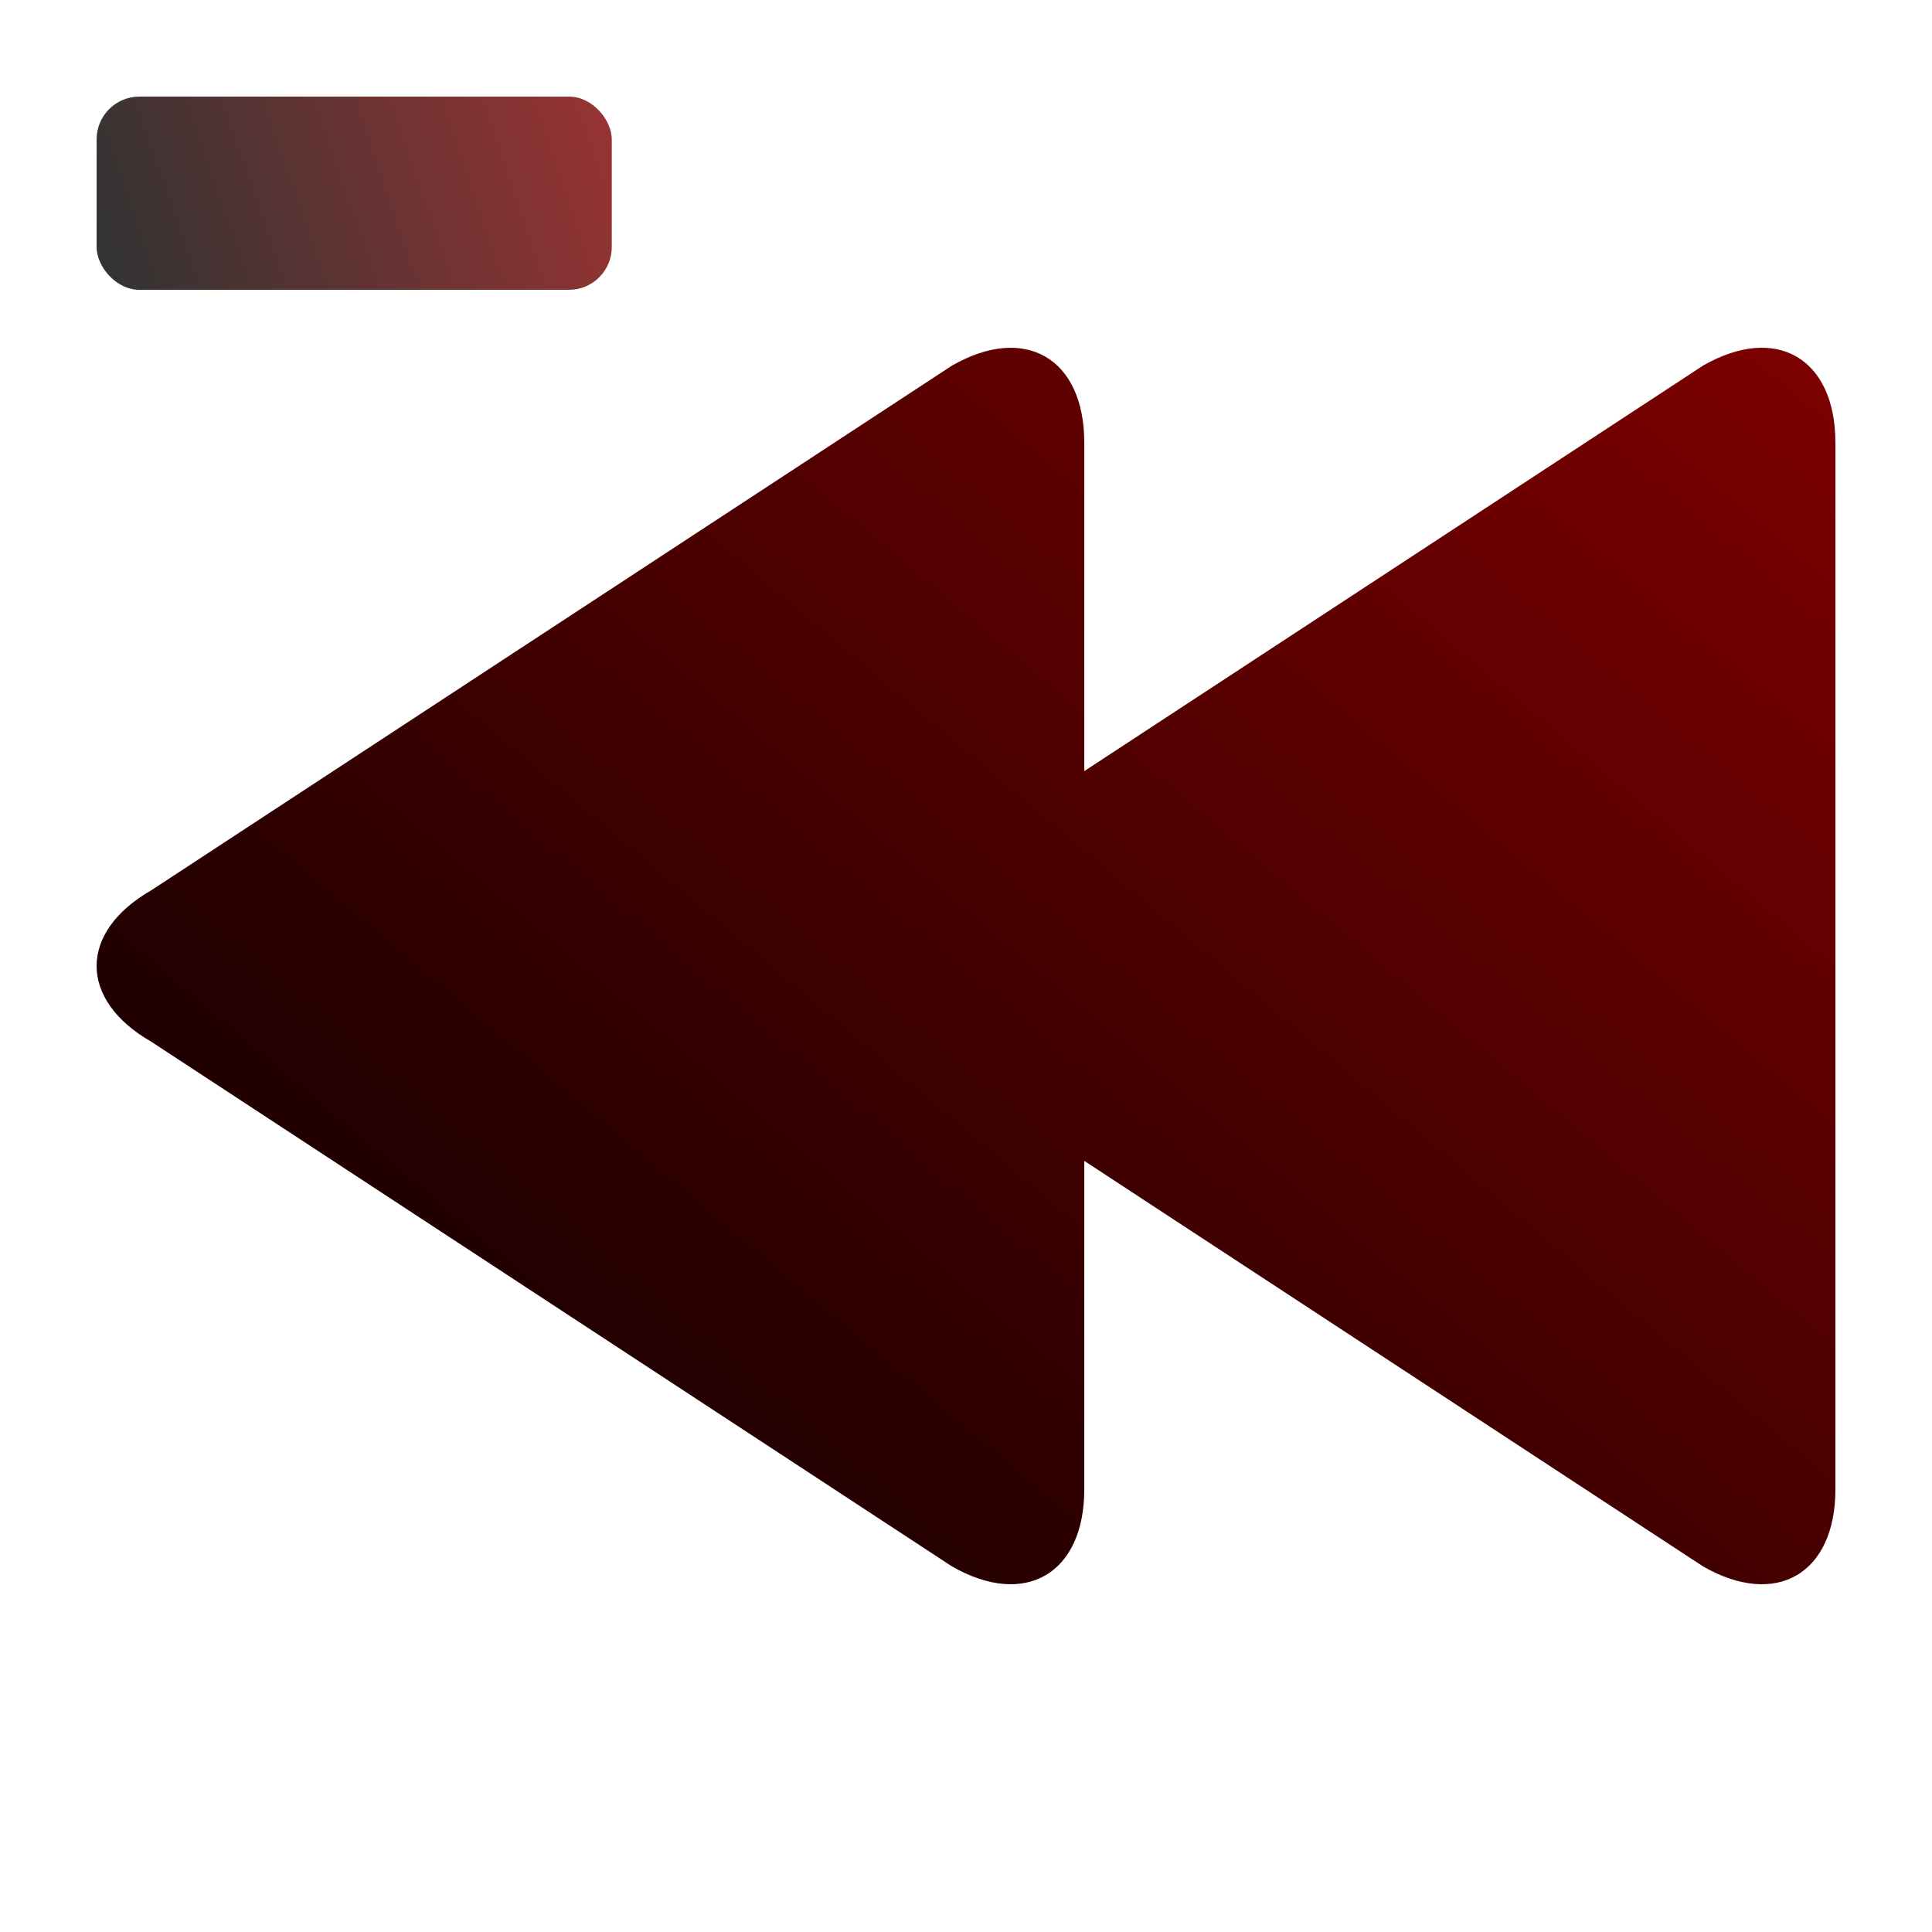
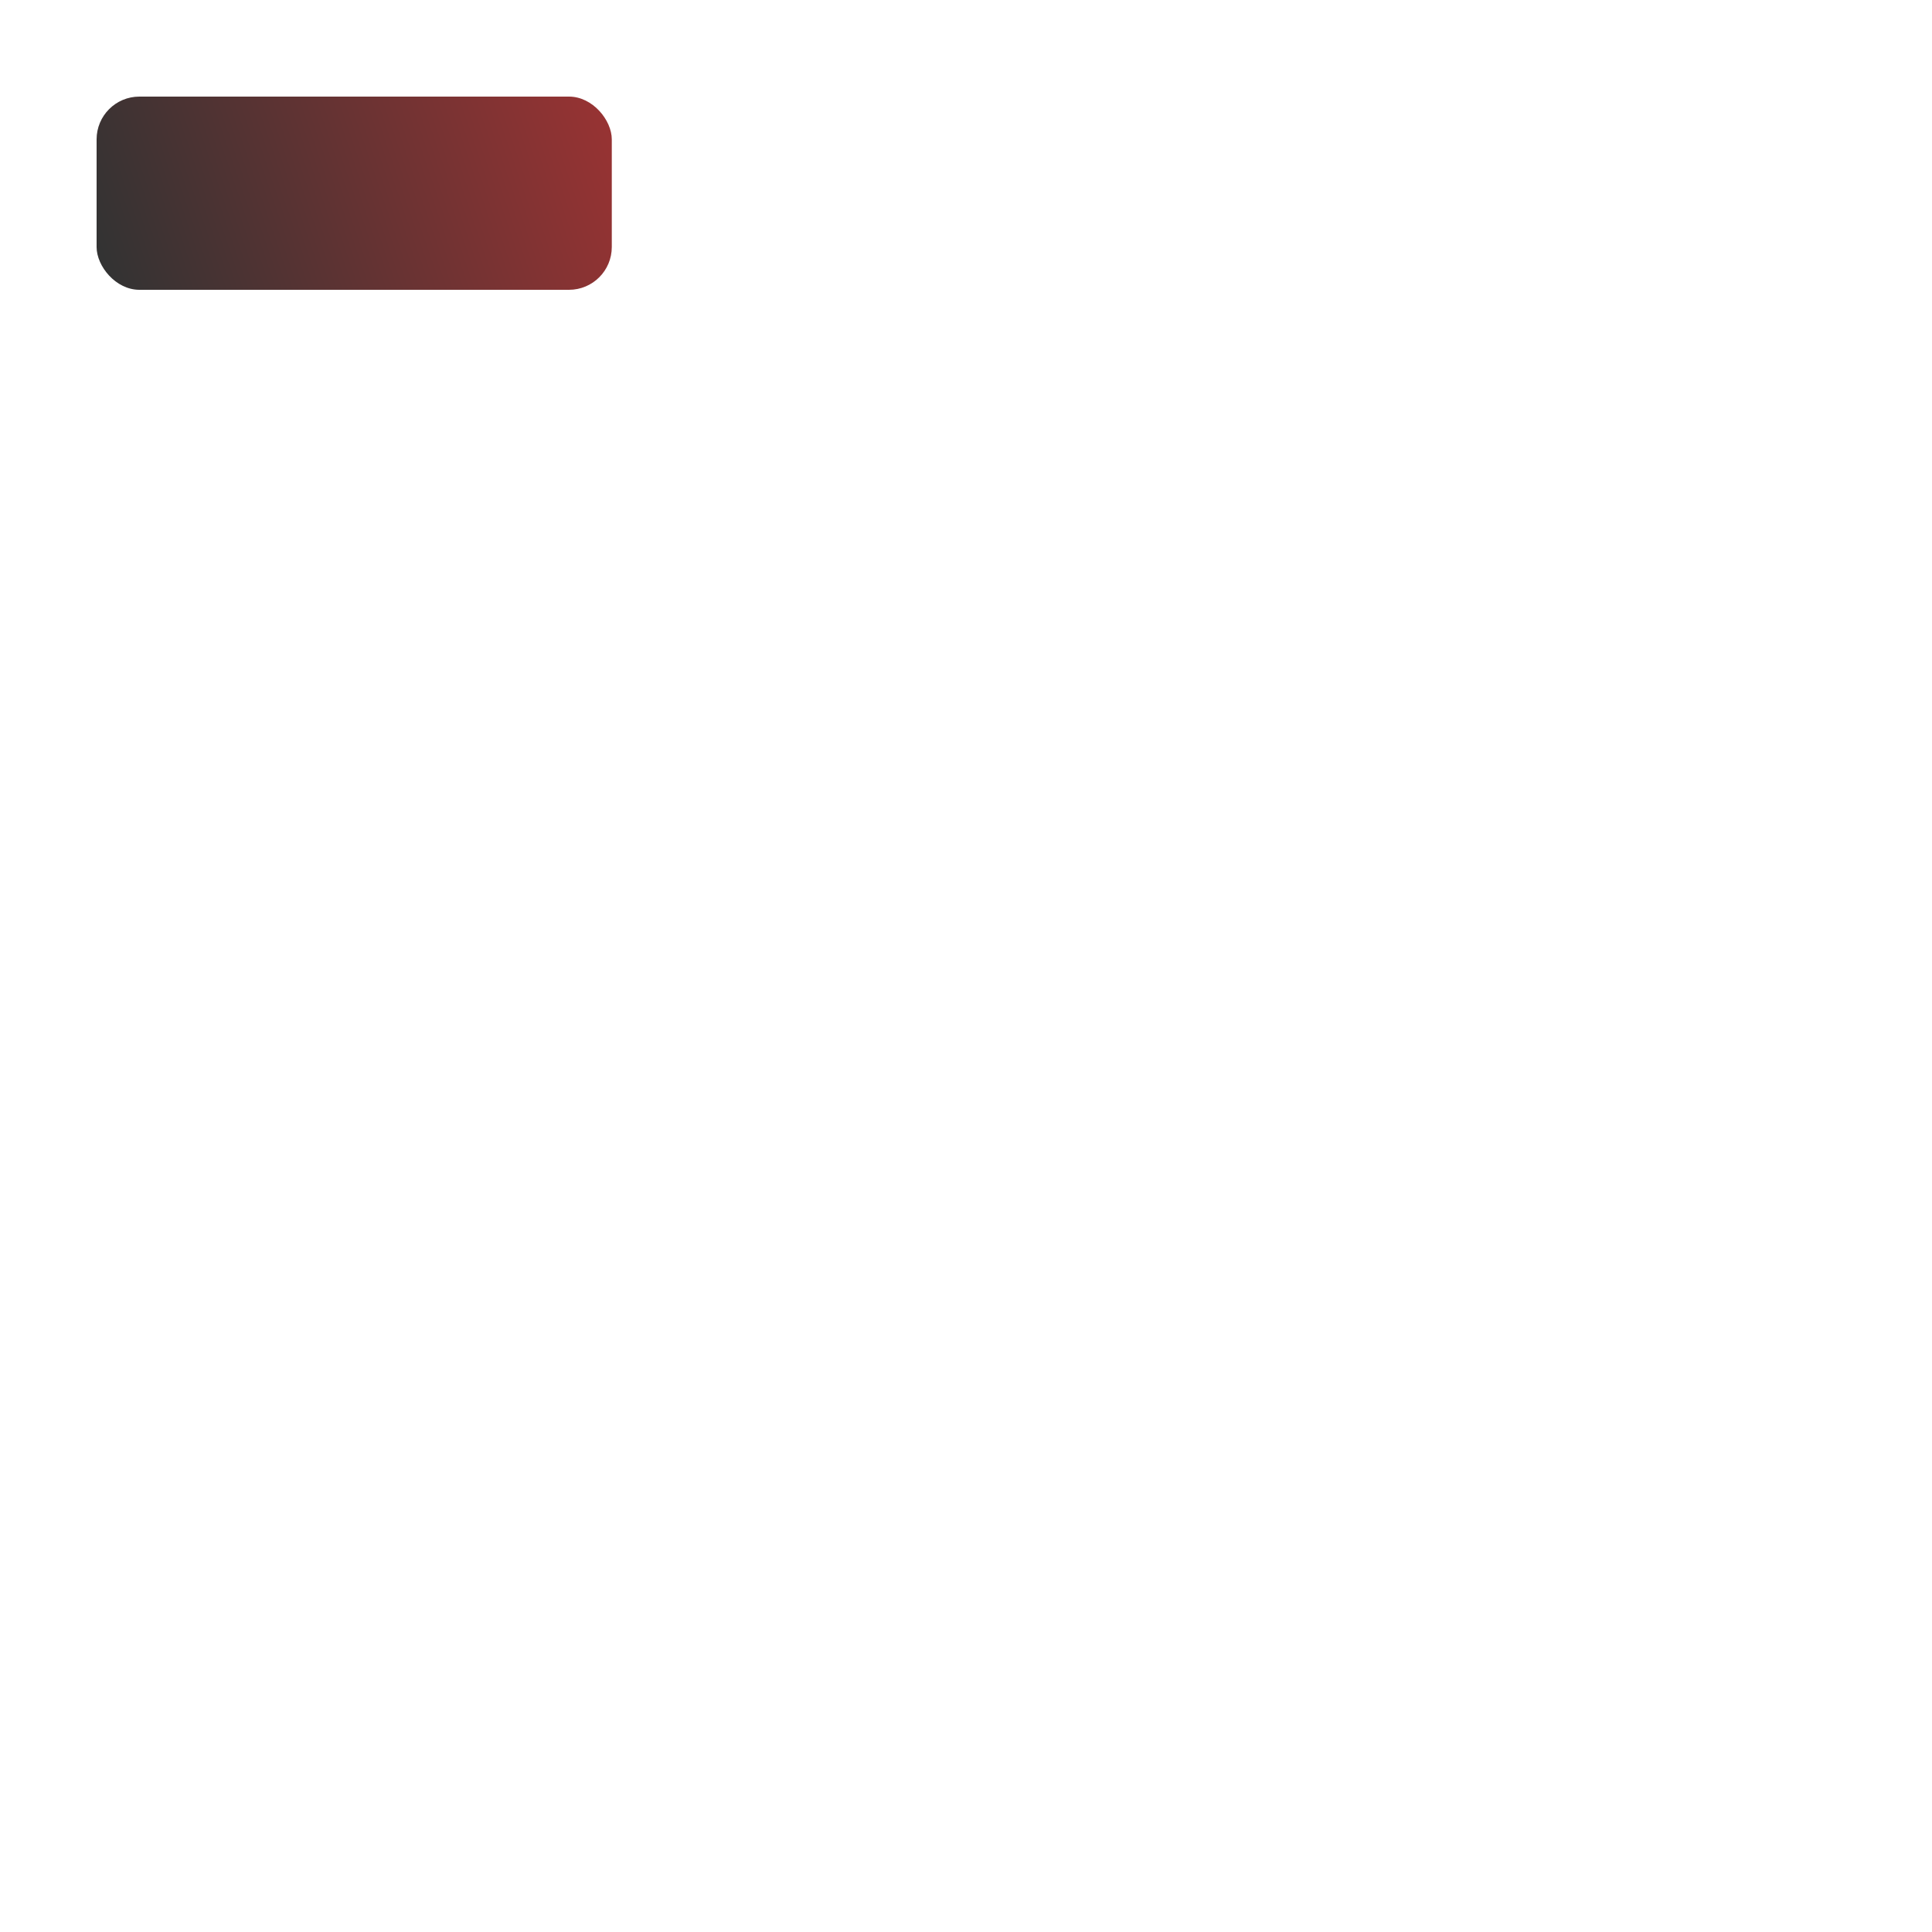
<svg xmlns="http://www.w3.org/2000/svg" xmlns:ns1="http://www.inkscape.org/namespaces/inkscape" xmlns:ns2="http://sodipodi.sourceforge.net/DTD/sodipodi-0.dtd" xmlns:xlink="http://www.w3.org/1999/xlink" version="1.1" id="Capa_1" x="0px" y="0px" viewBox="0 0 100 100" style="enable-background:new 0 0 100 100;" xml:space="preserve" ns1:version="0.91pre3 r13670" ns2:docname="ico_back_active_x1.svg">
  <defs id="defs9">
    <linearGradient ns1:collect="always" id="linearGradient4140">
      <stop style="stop-color:#000000;stop-opacity:1" offset="0" id="stop4142" />
      <stop style="stop-color:#800000;stop-opacity:1" offset="1" id="stop4144" />
    </linearGradient>
    <linearGradient ns1:collect="always" xlink:href="#linearGradient4140" id="linearGradient4146" x1="8.479" y1="92.956" x2="81.716" y2="5.643" gradientUnits="userSpaceOnUse" gradientTransform="matrix(0.994,0,0,0.998,1.741,0.108)" />
    <linearGradient ns1:collect="always" xlink:href="#linearGradient4140" id="linearGradient4242" x1="4.3" y1="14.503" x2="31.461" y2="3.227" gradientUnits="userSpaceOnUse" gradientTransform="matrix(0.918,0,0,1.115,2.626,0.814)" />
  </defs>
  <ns2:namedview pagecolor="#ffffff" bordercolor="#666666" borderopacity="1" objecttolerance="10" gridtolerance="10" guidetolerance="10" ns1:pageopacity="0" ns1:pageshadow="2" ns1:window-width="1531" ns1:window-height="878" id="namedview7" showgrid="false" ns1:zoom="5.7268259" ns1:cx="49.152542" ns1:cy="47.669492" ns1:window-x="61" ns1:window-y="-8" ns1:window-maximized="1" ns1:current-layer="Capa_1" />
-   <path ns1:connector-curvature="0" id="path5" d="m 88.155,18.92 -32.033,20.993 0,-17 c 0,-4.371 -3.065,-6.158 -6.845,-3.991 L 7.835,46.078 c -3.78,2.166 -3.78,5.678 0,7.844 L 49.277,81.079 c 3.78,2.166 6.845,0.379 6.845,-3.991 l 0,-17.001 32.033,20.993 C 91.935,83.246 95,81.459 95,77.088 l 0,-54.176 c 0,-4.371 -3.065,-6.158 -6.845,-3.992 z" style="fill:url(#linearGradient4146);fill-opacity:1" />
  <rect style="opacity:0.8;fill:url(#linearGradient4242);fill-opacity:1;stroke:#000000;stroke-width:0;stroke-linecap:round;stroke-linejoin:miter;stroke-miterlimit:5.7;stroke-dasharray:none;stroke-dashoffset:0;stroke-opacity:1" id="rect4226" width="26.666" height="10" x="5" y="5" ry="2.214" />
</svg>